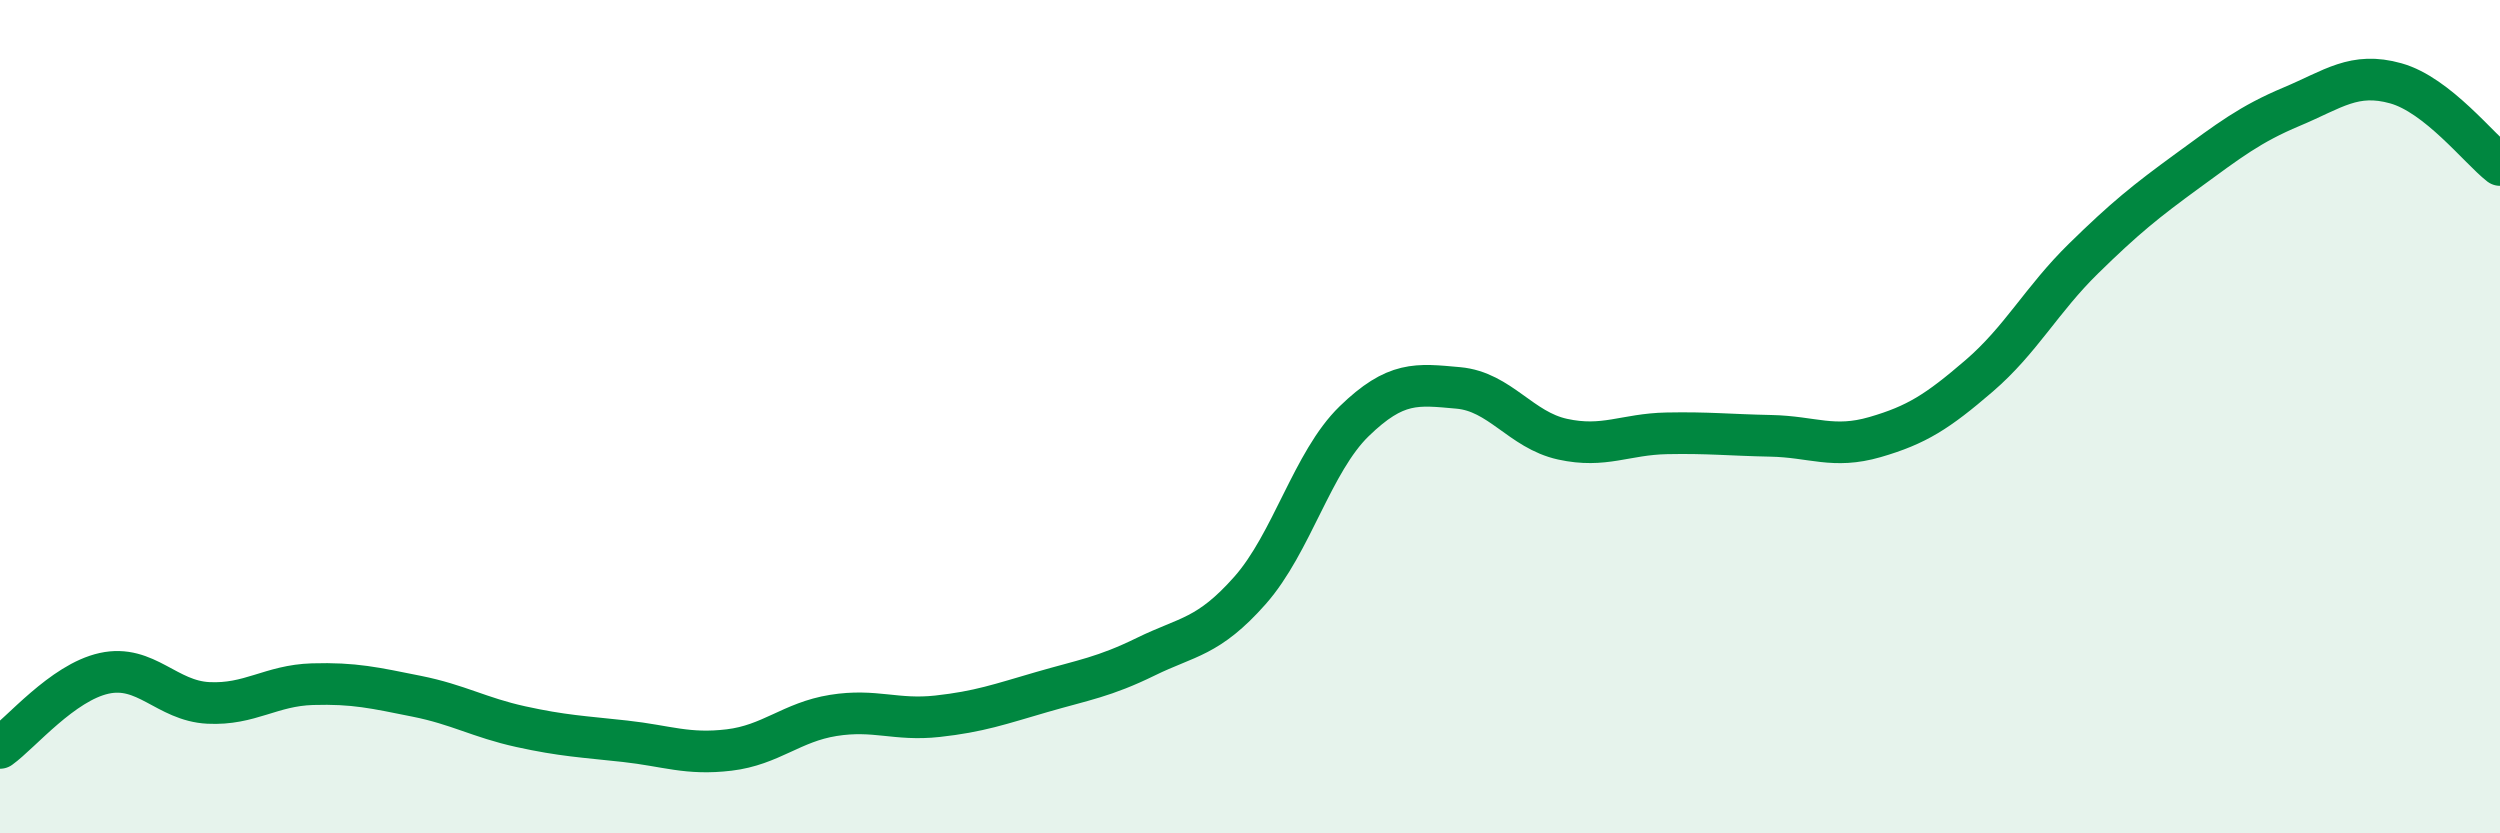
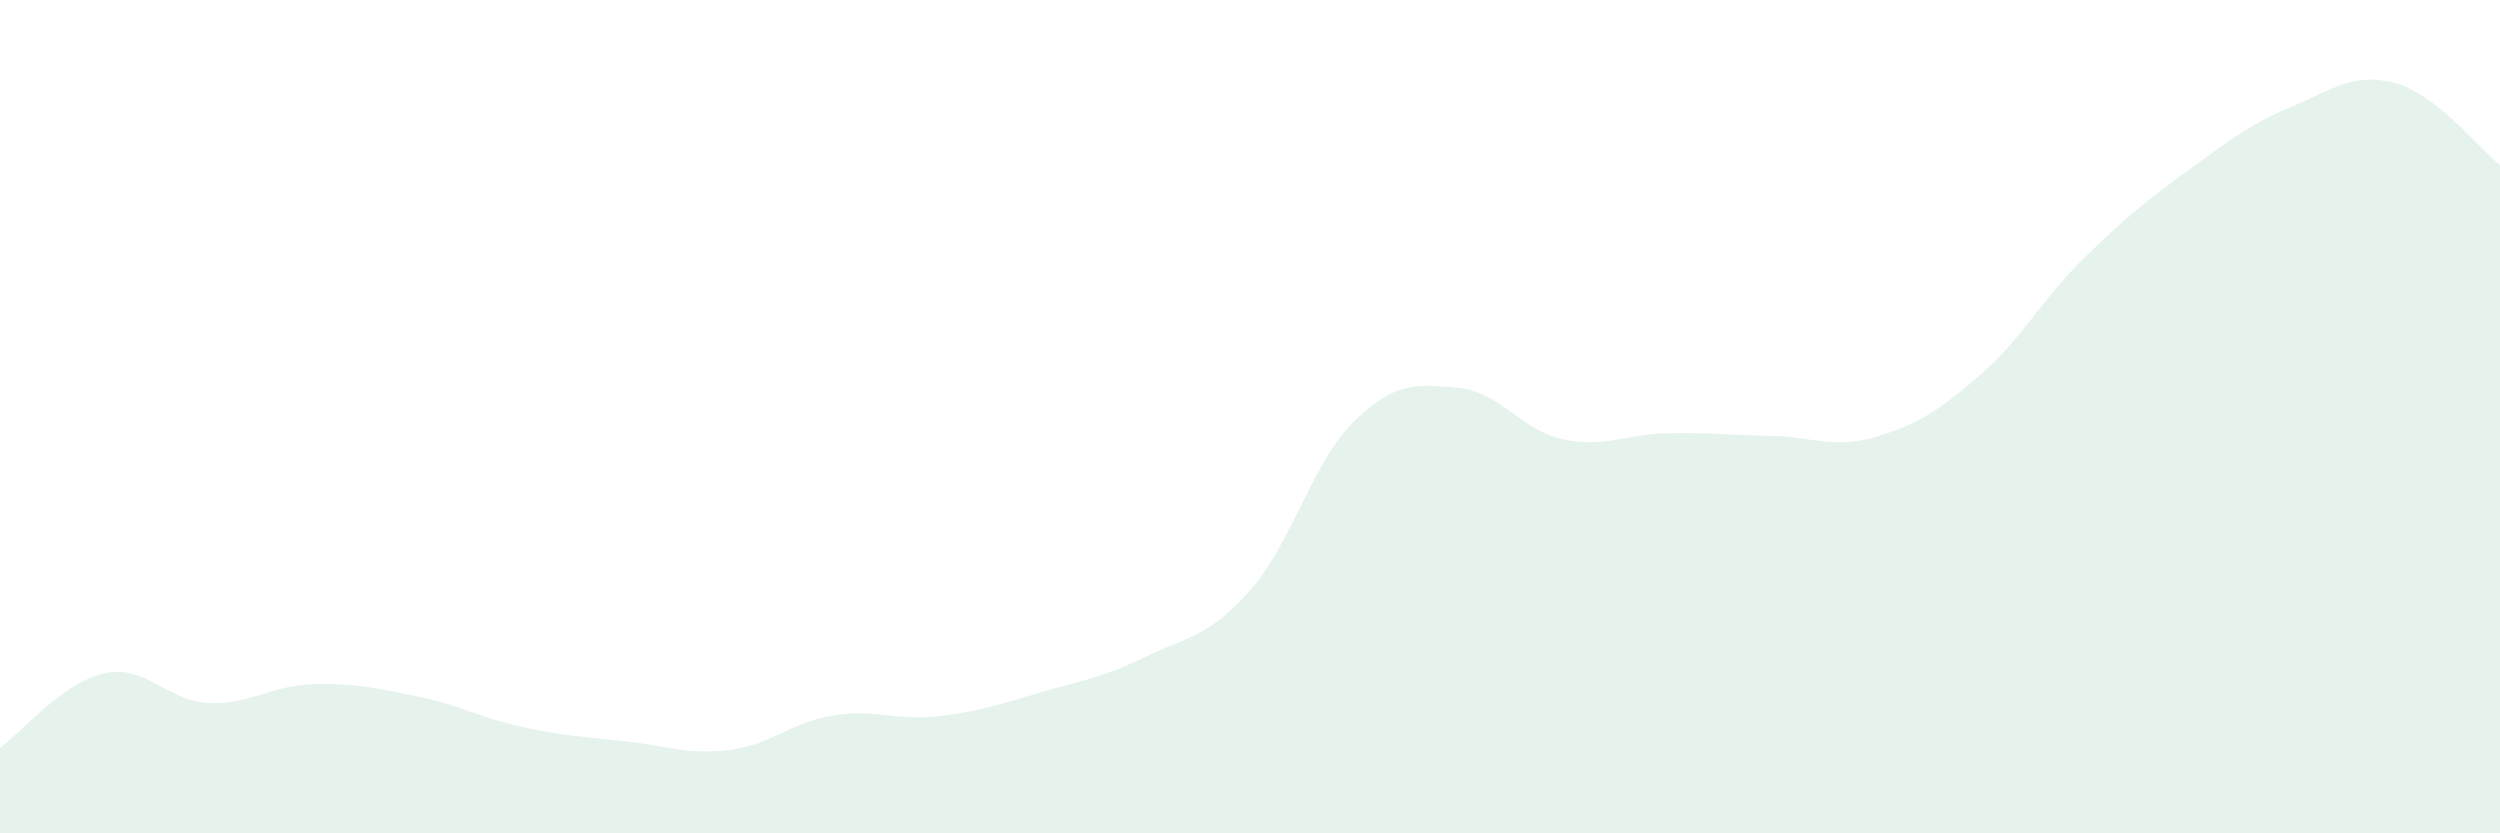
<svg xmlns="http://www.w3.org/2000/svg" width="60" height="20" viewBox="0 0 60 20">
  <path d="M 0,17.95 C 0.5,17.59 1.5,16.38 2.5,16.16 C 3.5,15.94 4,16.82 5,16.87 C 6,16.92 6.5,16.45 7.5,16.42 C 8.5,16.39 9,16.51 10,16.71 C 11,16.91 11.5,17.22 12.5,17.44 C 13.5,17.66 14,17.68 15,17.79 C 16,17.9 16.5,18.12 17.5,18 C 18.5,17.88 19,17.33 20,17.17 C 21,17.01 21.5,17.3 22.5,17.19 C 23.5,17.08 24,16.9 25,16.61 C 26,16.32 26.5,16.25 27.5,15.76 C 28.5,15.27 29,15.3 30,14.17 C 31,13.04 31.5,11.08 32.5,10.11 C 33.5,9.14 34,9.22 35,9.31 C 36,9.4 36.5,10.32 37.5,10.54 C 38.5,10.76 39,10.42 40,10.4 C 41,10.38 41.5,10.44 42.5,10.46 C 43.5,10.48 44,10.78 45,10.49 C 46,10.2 46.5,9.88 47.5,9.02 C 48.5,8.16 49,7.19 50,6.21 C 51,5.23 51.5,4.83 52.5,4.1 C 53.5,3.37 54,2.98 55,2.56 C 56,2.14 56.5,1.72 57.5,2 C 58.5,2.28 59.5,3.57 60,3.96L60 20L0 20Z" fill="#008740" opacity="0.1" stroke-linecap="round" stroke-linejoin="round" />
-   <path d="M 0,17.95 C 0.5,17.59 1.5,16.38 2.5,16.16 C 3.5,15.94 4,16.82 5,16.87 C 6,16.92 6.5,16.45 7.5,16.42 C 8.5,16.39 9,16.51 10,16.71 C 11,16.91 11.5,17.22 12.5,17.44 C 13.5,17.66 14,17.68 15,17.79 C 16,17.9 16.5,18.12 17.5,18 C 18.5,17.88 19,17.33 20,17.17 C 21,17.01 21.5,17.3 22.5,17.19 C 23.5,17.08 24,16.9 25,16.61 C 26,16.32 26.5,16.25 27.5,15.76 C 28.5,15.27 29,15.3 30,14.17 C 31,13.04 31.5,11.08 32.5,10.11 C 33.5,9.14 34,9.22 35,9.31 C 36,9.4 36.5,10.32 37.5,10.54 C 38.5,10.76 39,10.42 40,10.4 C 41,10.38 41.5,10.44 42.5,10.46 C 43.5,10.48 44,10.78 45,10.49 C 46,10.2 46.5,9.88 47.5,9.02 C 48.5,8.16 49,7.19 50,6.21 C 51,5.23 51.5,4.83 52.5,4.1 C 53.5,3.37 54,2.98 55,2.56 C 56,2.14 56.5,1.72 57.5,2 C 58.5,2.28 59.5,3.57 60,3.96" stroke="#008740" stroke-width="1" fill="none" stroke-linecap="round" stroke-linejoin="round" />
</svg>